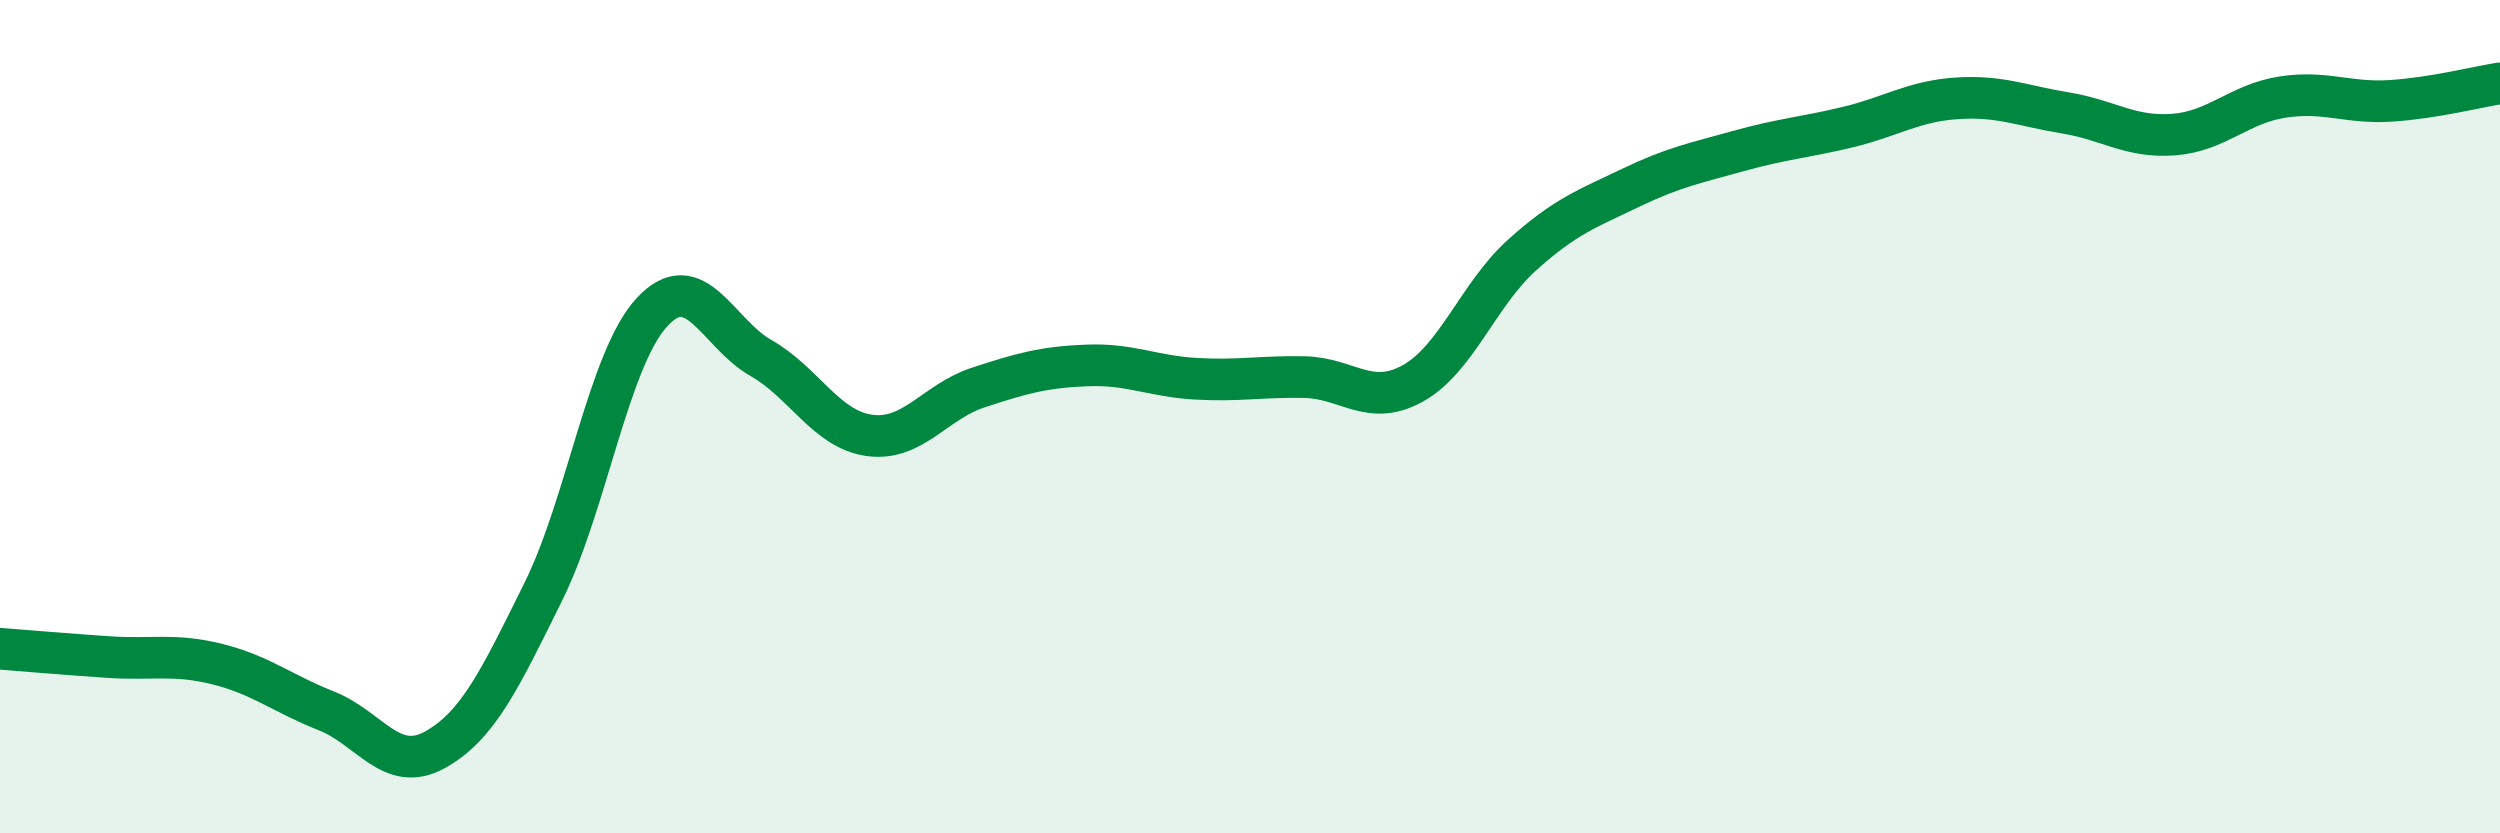
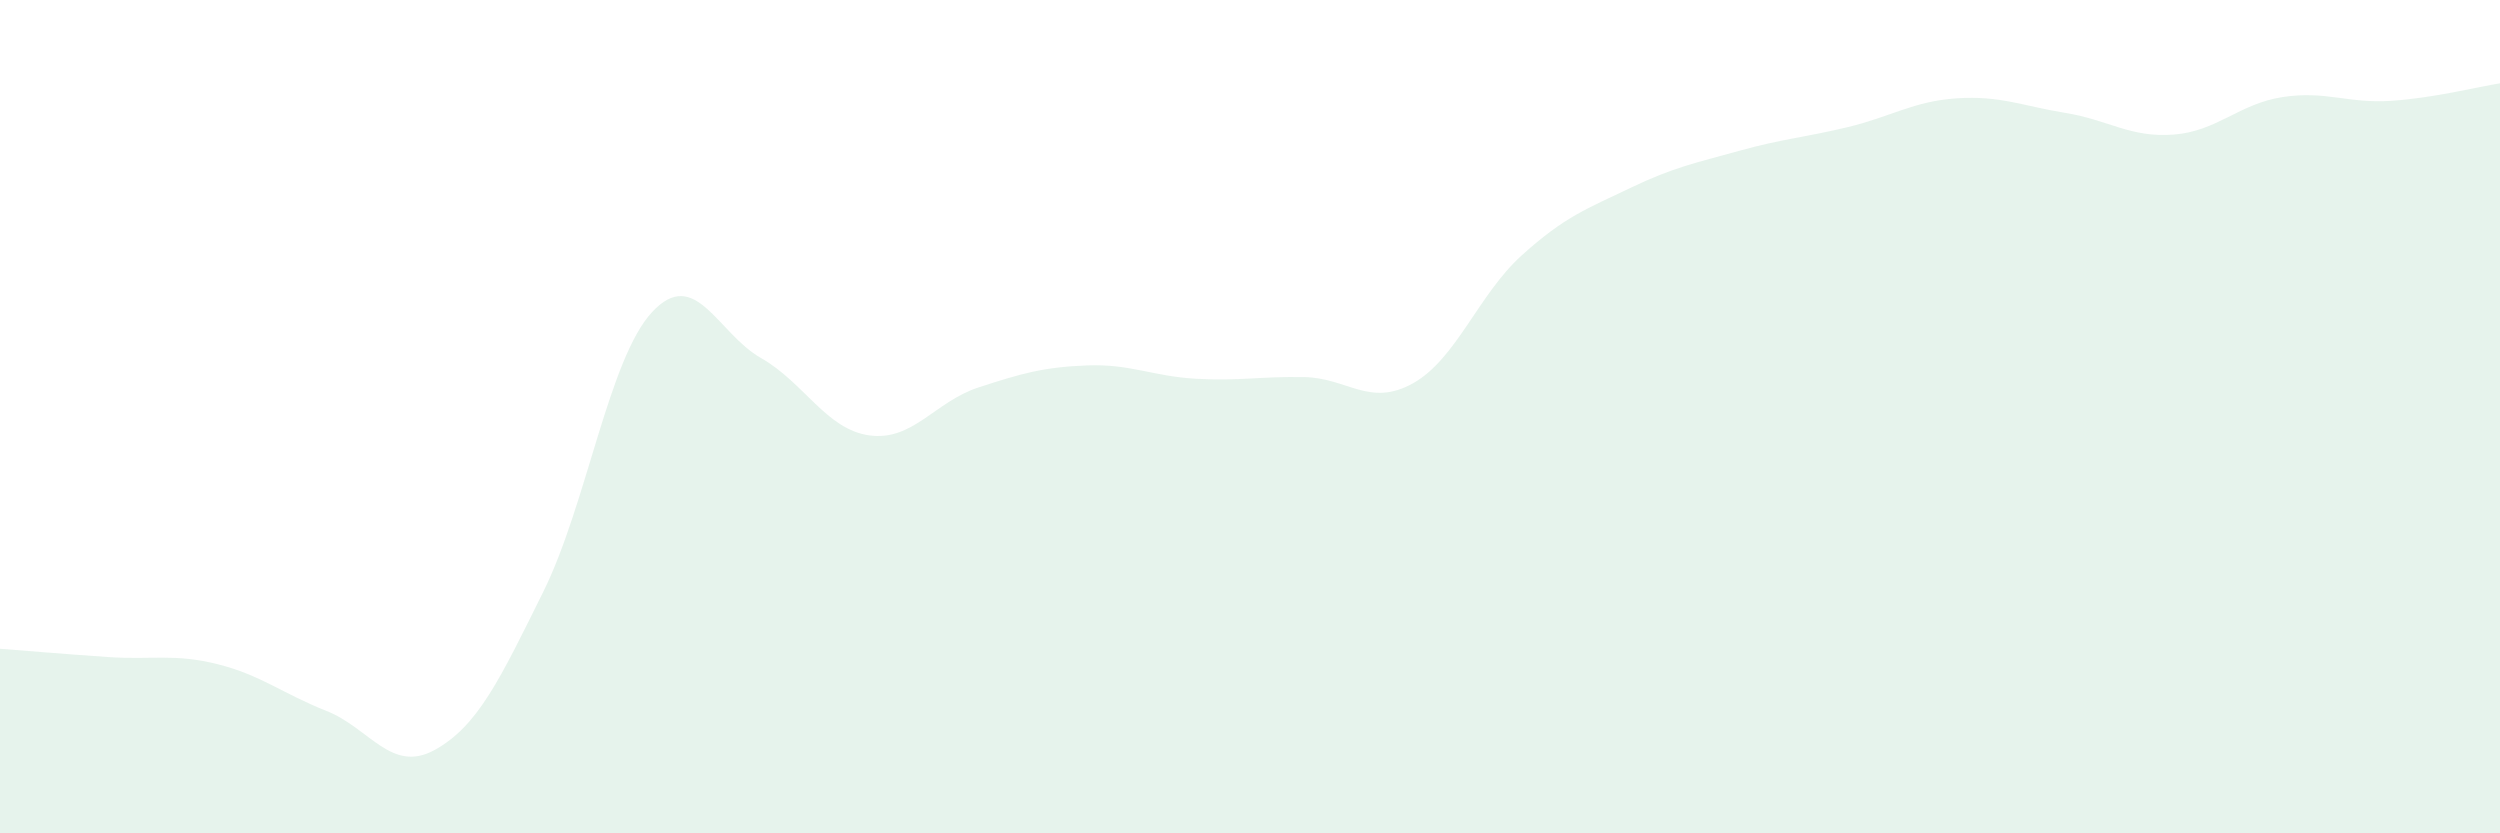
<svg xmlns="http://www.w3.org/2000/svg" width="60" height="20" viewBox="0 0 60 20">
  <path d="M 0,15.57 C 0.52,15.61 1.57,15.7 2.61,15.77 C 3.65,15.84 4.18,15.68 5.22,15.94 C 6.26,16.2 6.79,16.65 7.83,17.06 C 8.87,17.47 9.39,18.57 10.43,18 C 11.47,17.43 12,16.3 13.04,14.2 C 14.08,12.1 14.61,8.61 15.65,7.49 C 16.69,6.37 17.22,8 18.26,8.59 C 19.3,9.18 19.83,10.31 20.87,10.45 C 21.91,10.59 22.44,9.64 23.48,9.3 C 24.52,8.96 25.05,8.81 26.09,8.77 C 27.13,8.73 27.66,9.03 28.7,9.09 C 29.74,9.15 30.26,9.03 31.3,9.05 C 32.34,9.07 32.87,9.78 33.91,9.2 C 34.95,8.62 35.48,7.07 36.52,6.13 C 37.56,5.19 38.09,5.01 39.13,4.51 C 40.17,4.01 40.7,3.91 41.74,3.62 C 42.78,3.33 43.31,3.3 44.35,3.05 C 45.39,2.8 45.92,2.43 46.96,2.36 C 48,2.29 48.53,2.54 49.57,2.71 C 50.61,2.88 51.13,3.31 52.17,3.23 C 53.21,3.15 53.74,2.49 54.78,2.33 C 55.82,2.17 56.35,2.49 57.39,2.42 C 58.43,2.35 59.48,2.08 60,2L60 20L0 20Z" fill="#008740" opacity="0.1" stroke-linecap="round" stroke-linejoin="round" />
-   <path d="M 0,15.57 C 0.52,15.61 1.57,15.7 2.61,15.77 C 3.65,15.84 4.18,15.68 5.22,15.94 C 6.26,16.2 6.79,16.65 7.83,17.06 C 8.87,17.47 9.39,18.57 10.43,18 C 11.47,17.43 12,16.3 13.04,14.2 C 14.08,12.1 14.61,8.61 15.65,7.49 C 16.69,6.37 17.22,8 18.26,8.59 C 19.3,9.18 19.83,10.31 20.87,10.45 C 21.91,10.59 22.44,9.64 23.48,9.3 C 24.52,8.96 25.05,8.81 26.09,8.77 C 27.13,8.73 27.66,9.03 28.7,9.09 C 29.74,9.15 30.26,9.03 31.3,9.05 C 32.34,9.07 32.87,9.78 33.91,9.2 C 34.95,8.62 35.48,7.07 36.52,6.13 C 37.56,5.19 38.09,5.01 39.13,4.51 C 40.17,4.01 40.7,3.91 41.74,3.62 C 42.78,3.33 43.31,3.3 44.35,3.05 C 45.39,2.8 45.92,2.43 46.96,2.36 C 48,2.29 48.53,2.54 49.57,2.71 C 50.61,2.88 51.13,3.31 52.17,3.23 C 53.21,3.15 53.74,2.49 54.78,2.33 C 55.82,2.17 56.35,2.49 57.39,2.42 C 58.43,2.35 59.48,2.08 60,2" stroke="#008740" stroke-width="1" fill="none" stroke-linecap="round" stroke-linejoin="round" />
</svg>